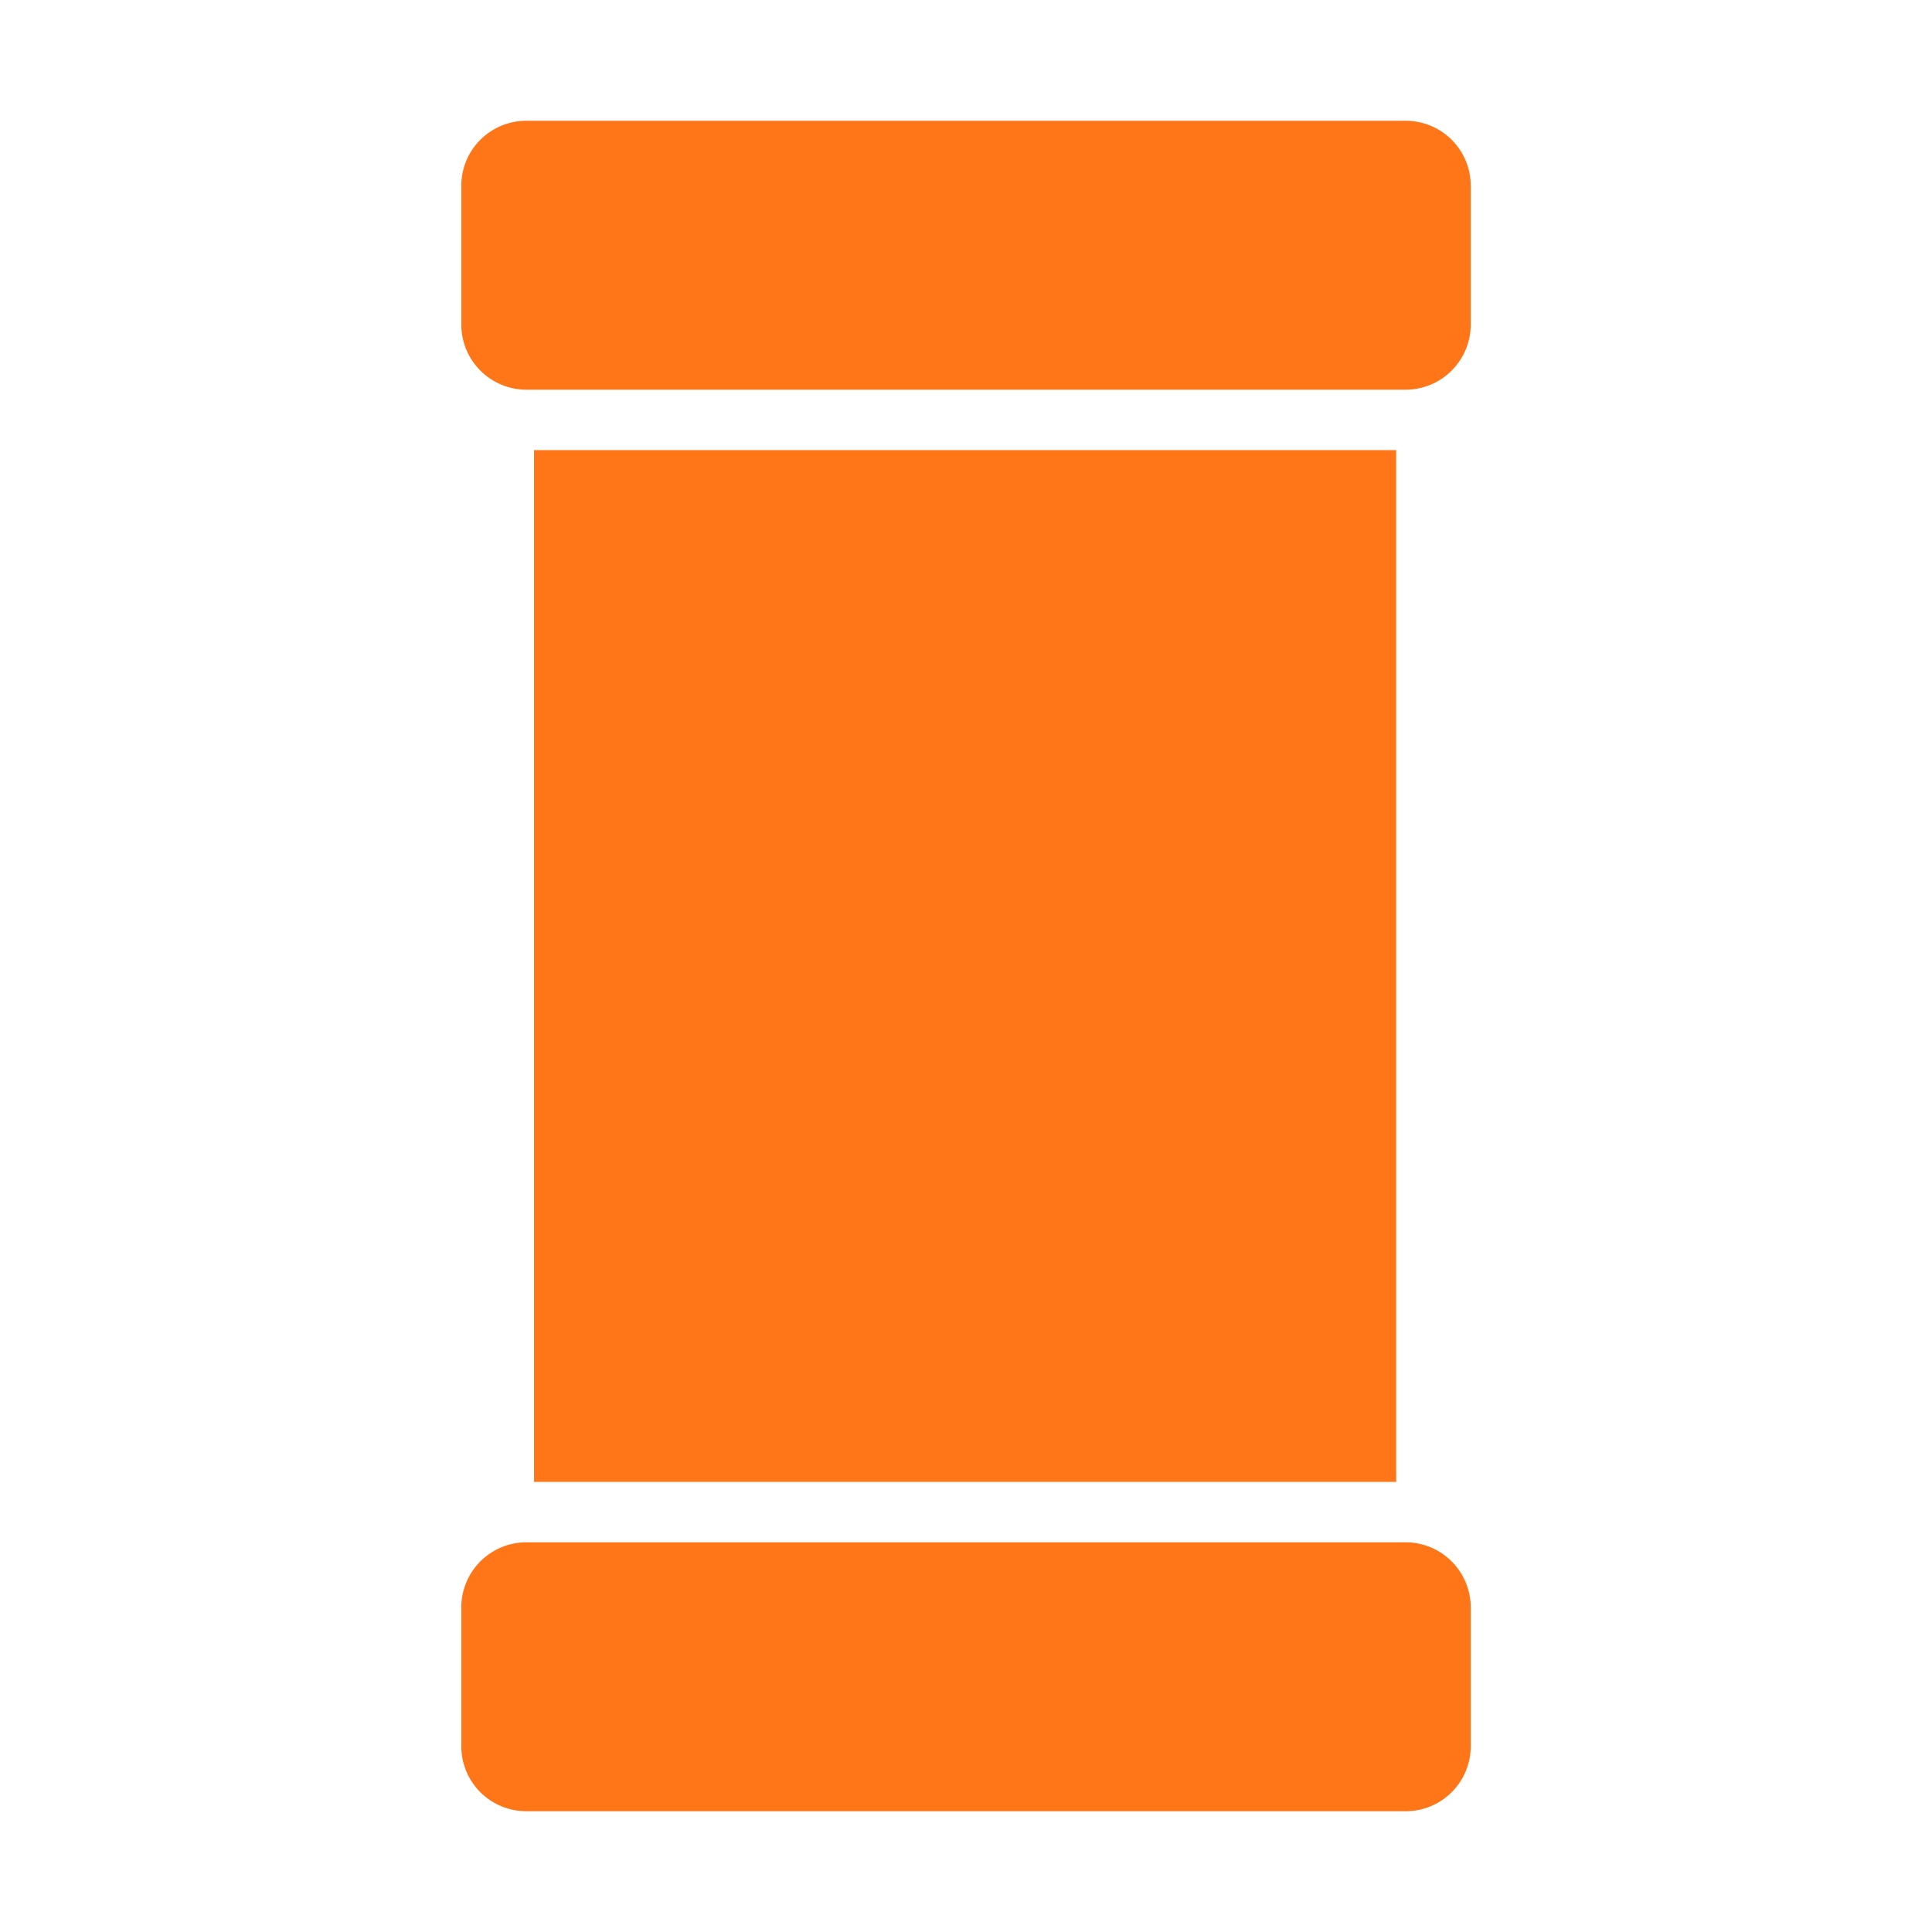
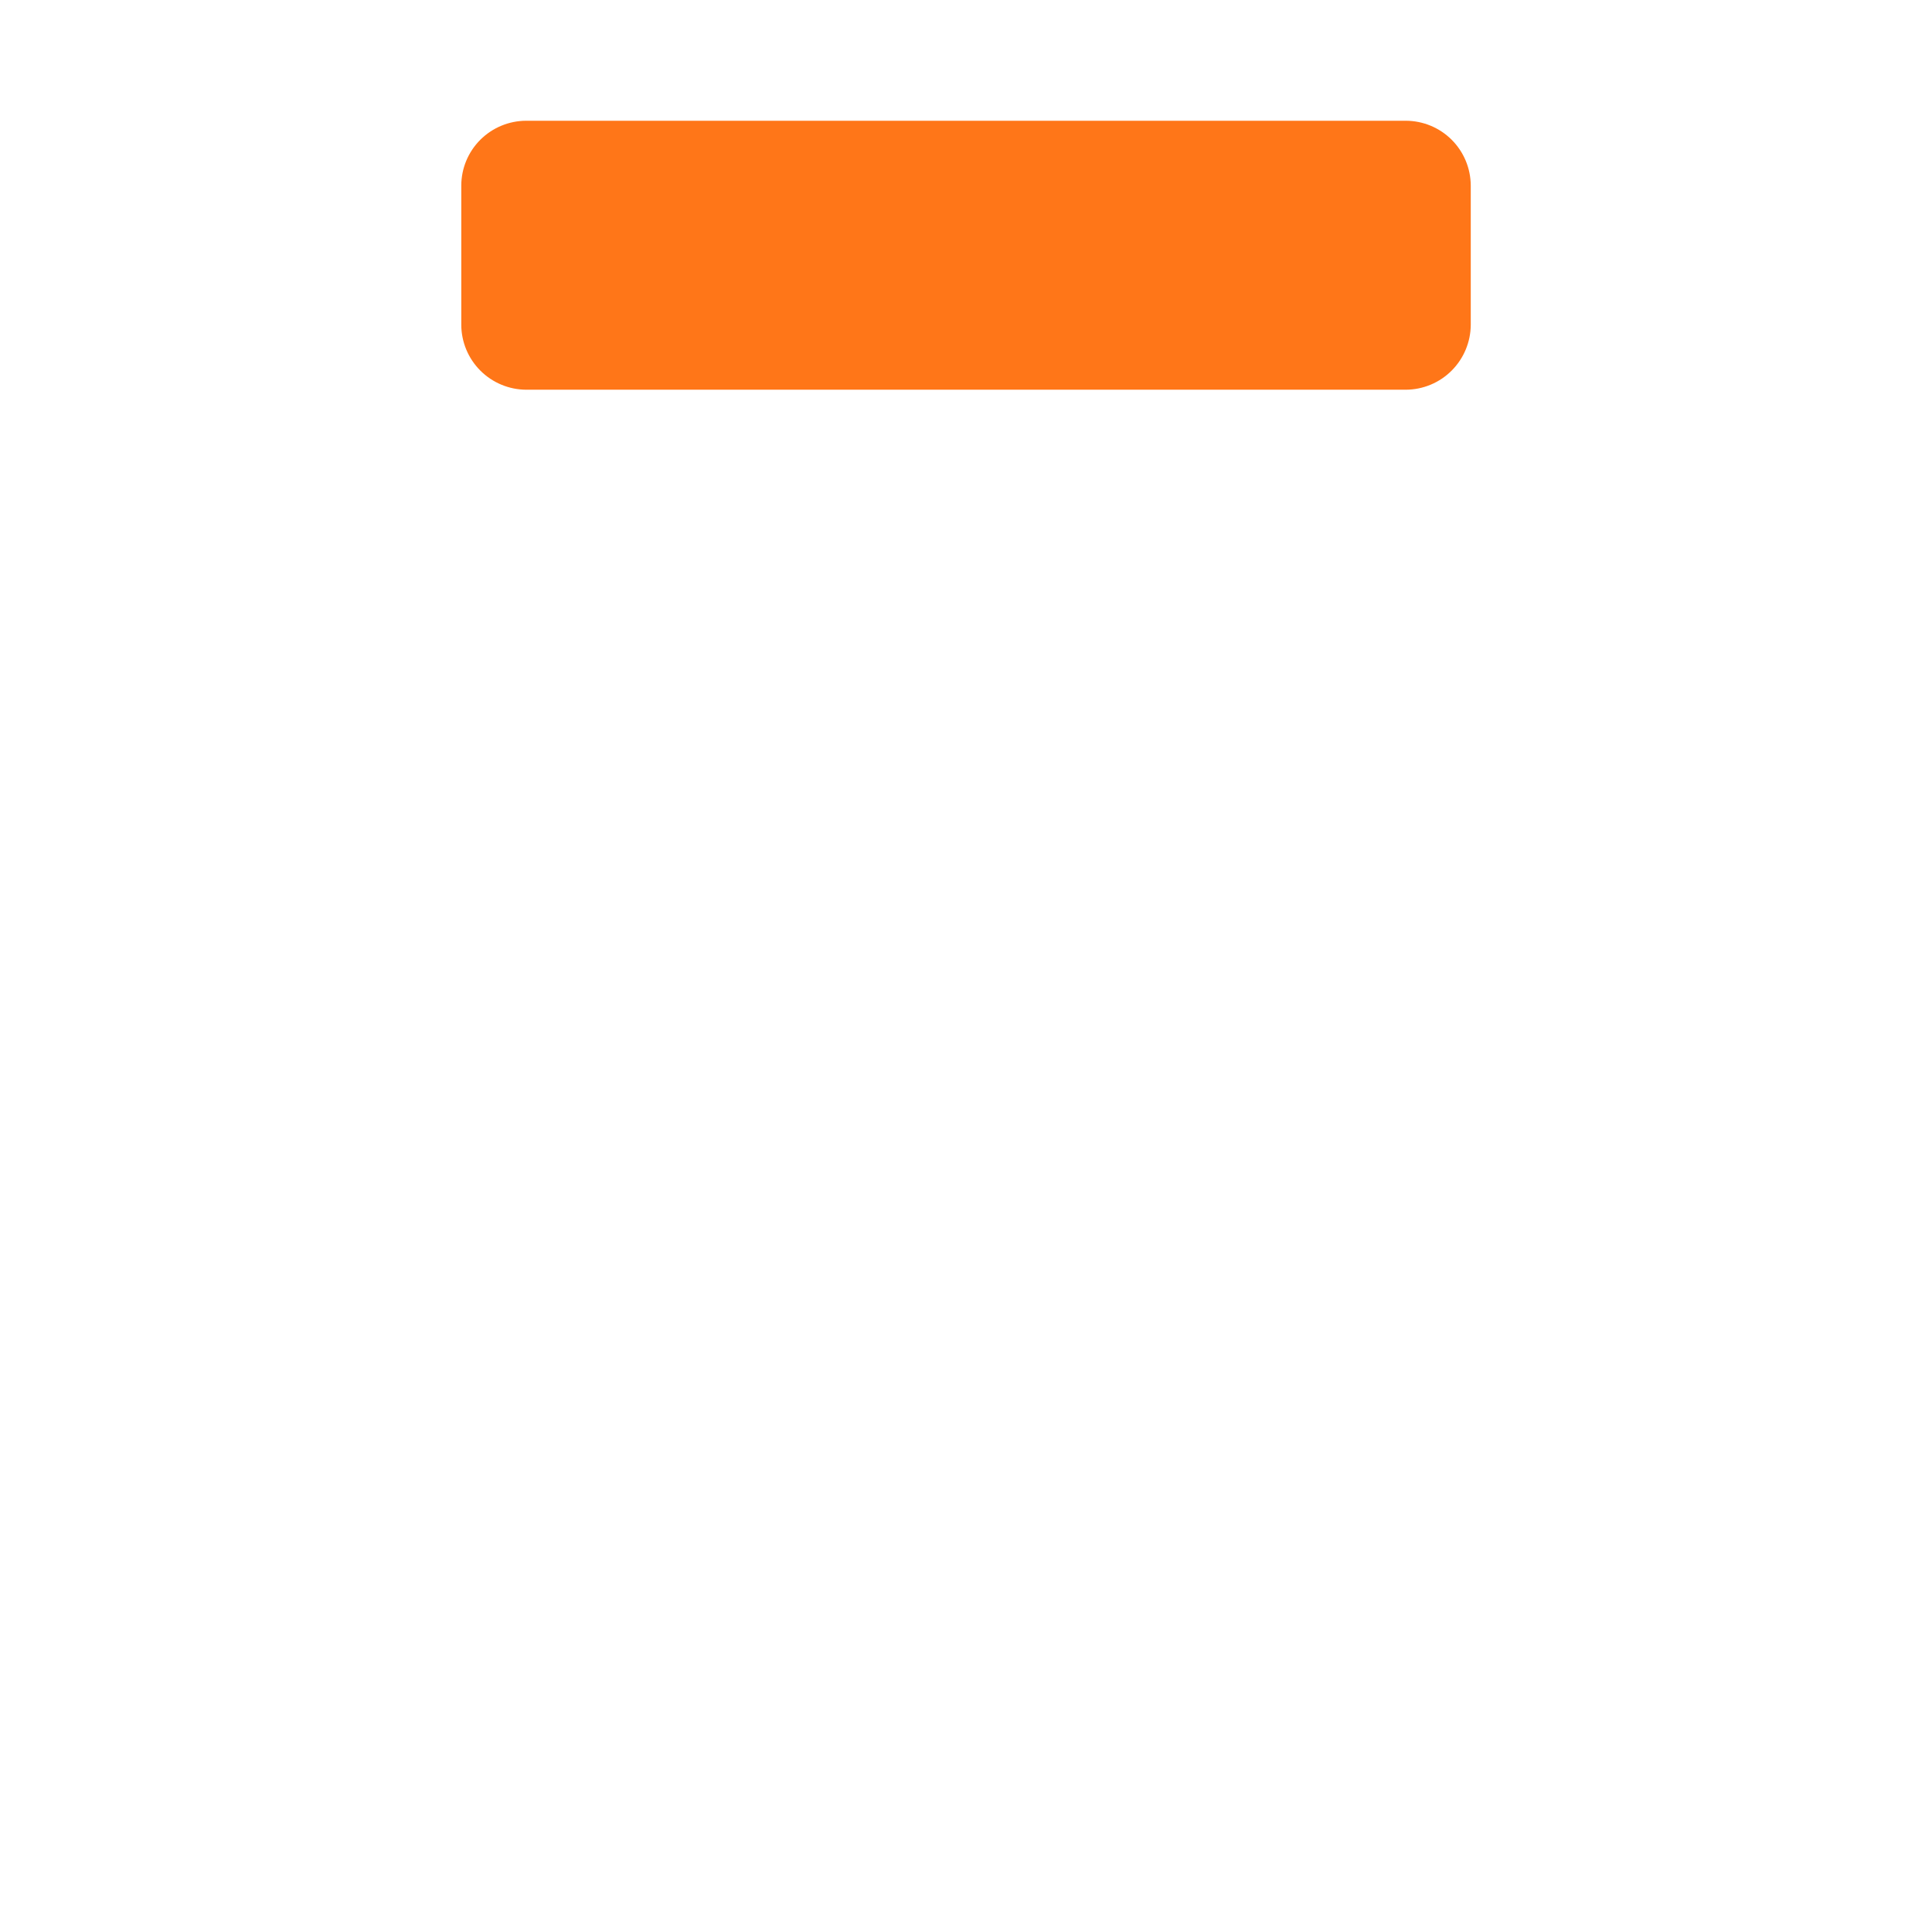
<svg xmlns="http://www.w3.org/2000/svg" width="46" height="46" viewBox="0 0 46 46" fill="none">
  <path d="M35.018 7.734L35.018 4.42C35.017 4.011 34.854 3.618 34.564 3.328C34.275 3.039 33.882 2.876 33.472 2.875L12.528 2.875C12.118 2.876 11.726 3.039 11.436 3.328C11.146 3.618 10.983 4.011 10.983 4.42L10.983 7.734C10.984 8.143 11.148 8.535 11.437 8.824C11.727 9.114 12.119 9.277 12.528 9.279L33.472 9.279C33.882 9.277 34.274 9.114 34.563 8.824C34.852 8.535 35.016 8.143 35.018 7.734Z" fill="#FF7618" />
-   <path d="M35.018 41.58L35.018 38.266C35.016 37.857 34.852 37.465 34.563 37.176C34.274 36.886 33.882 36.723 33.472 36.721L12.528 36.721C12.119 36.723 11.727 36.886 11.437 37.175C11.148 37.465 10.984 37.857 10.983 38.266L10.983 41.58C10.983 41.989 11.146 42.382 11.436 42.672C11.726 42.961 12.118 43.124 12.528 43.125L33.472 43.125C33.882 43.124 34.275 42.961 34.564 42.672C34.854 42.382 35.017 41.989 35.018 41.58Z" fill="#FF7618" />
-   <path d="M33.242 10.717L33.242 35.283L12.715 35.283L12.715 10.717L33.242 10.717Z" fill="#FF7618" />
</svg>